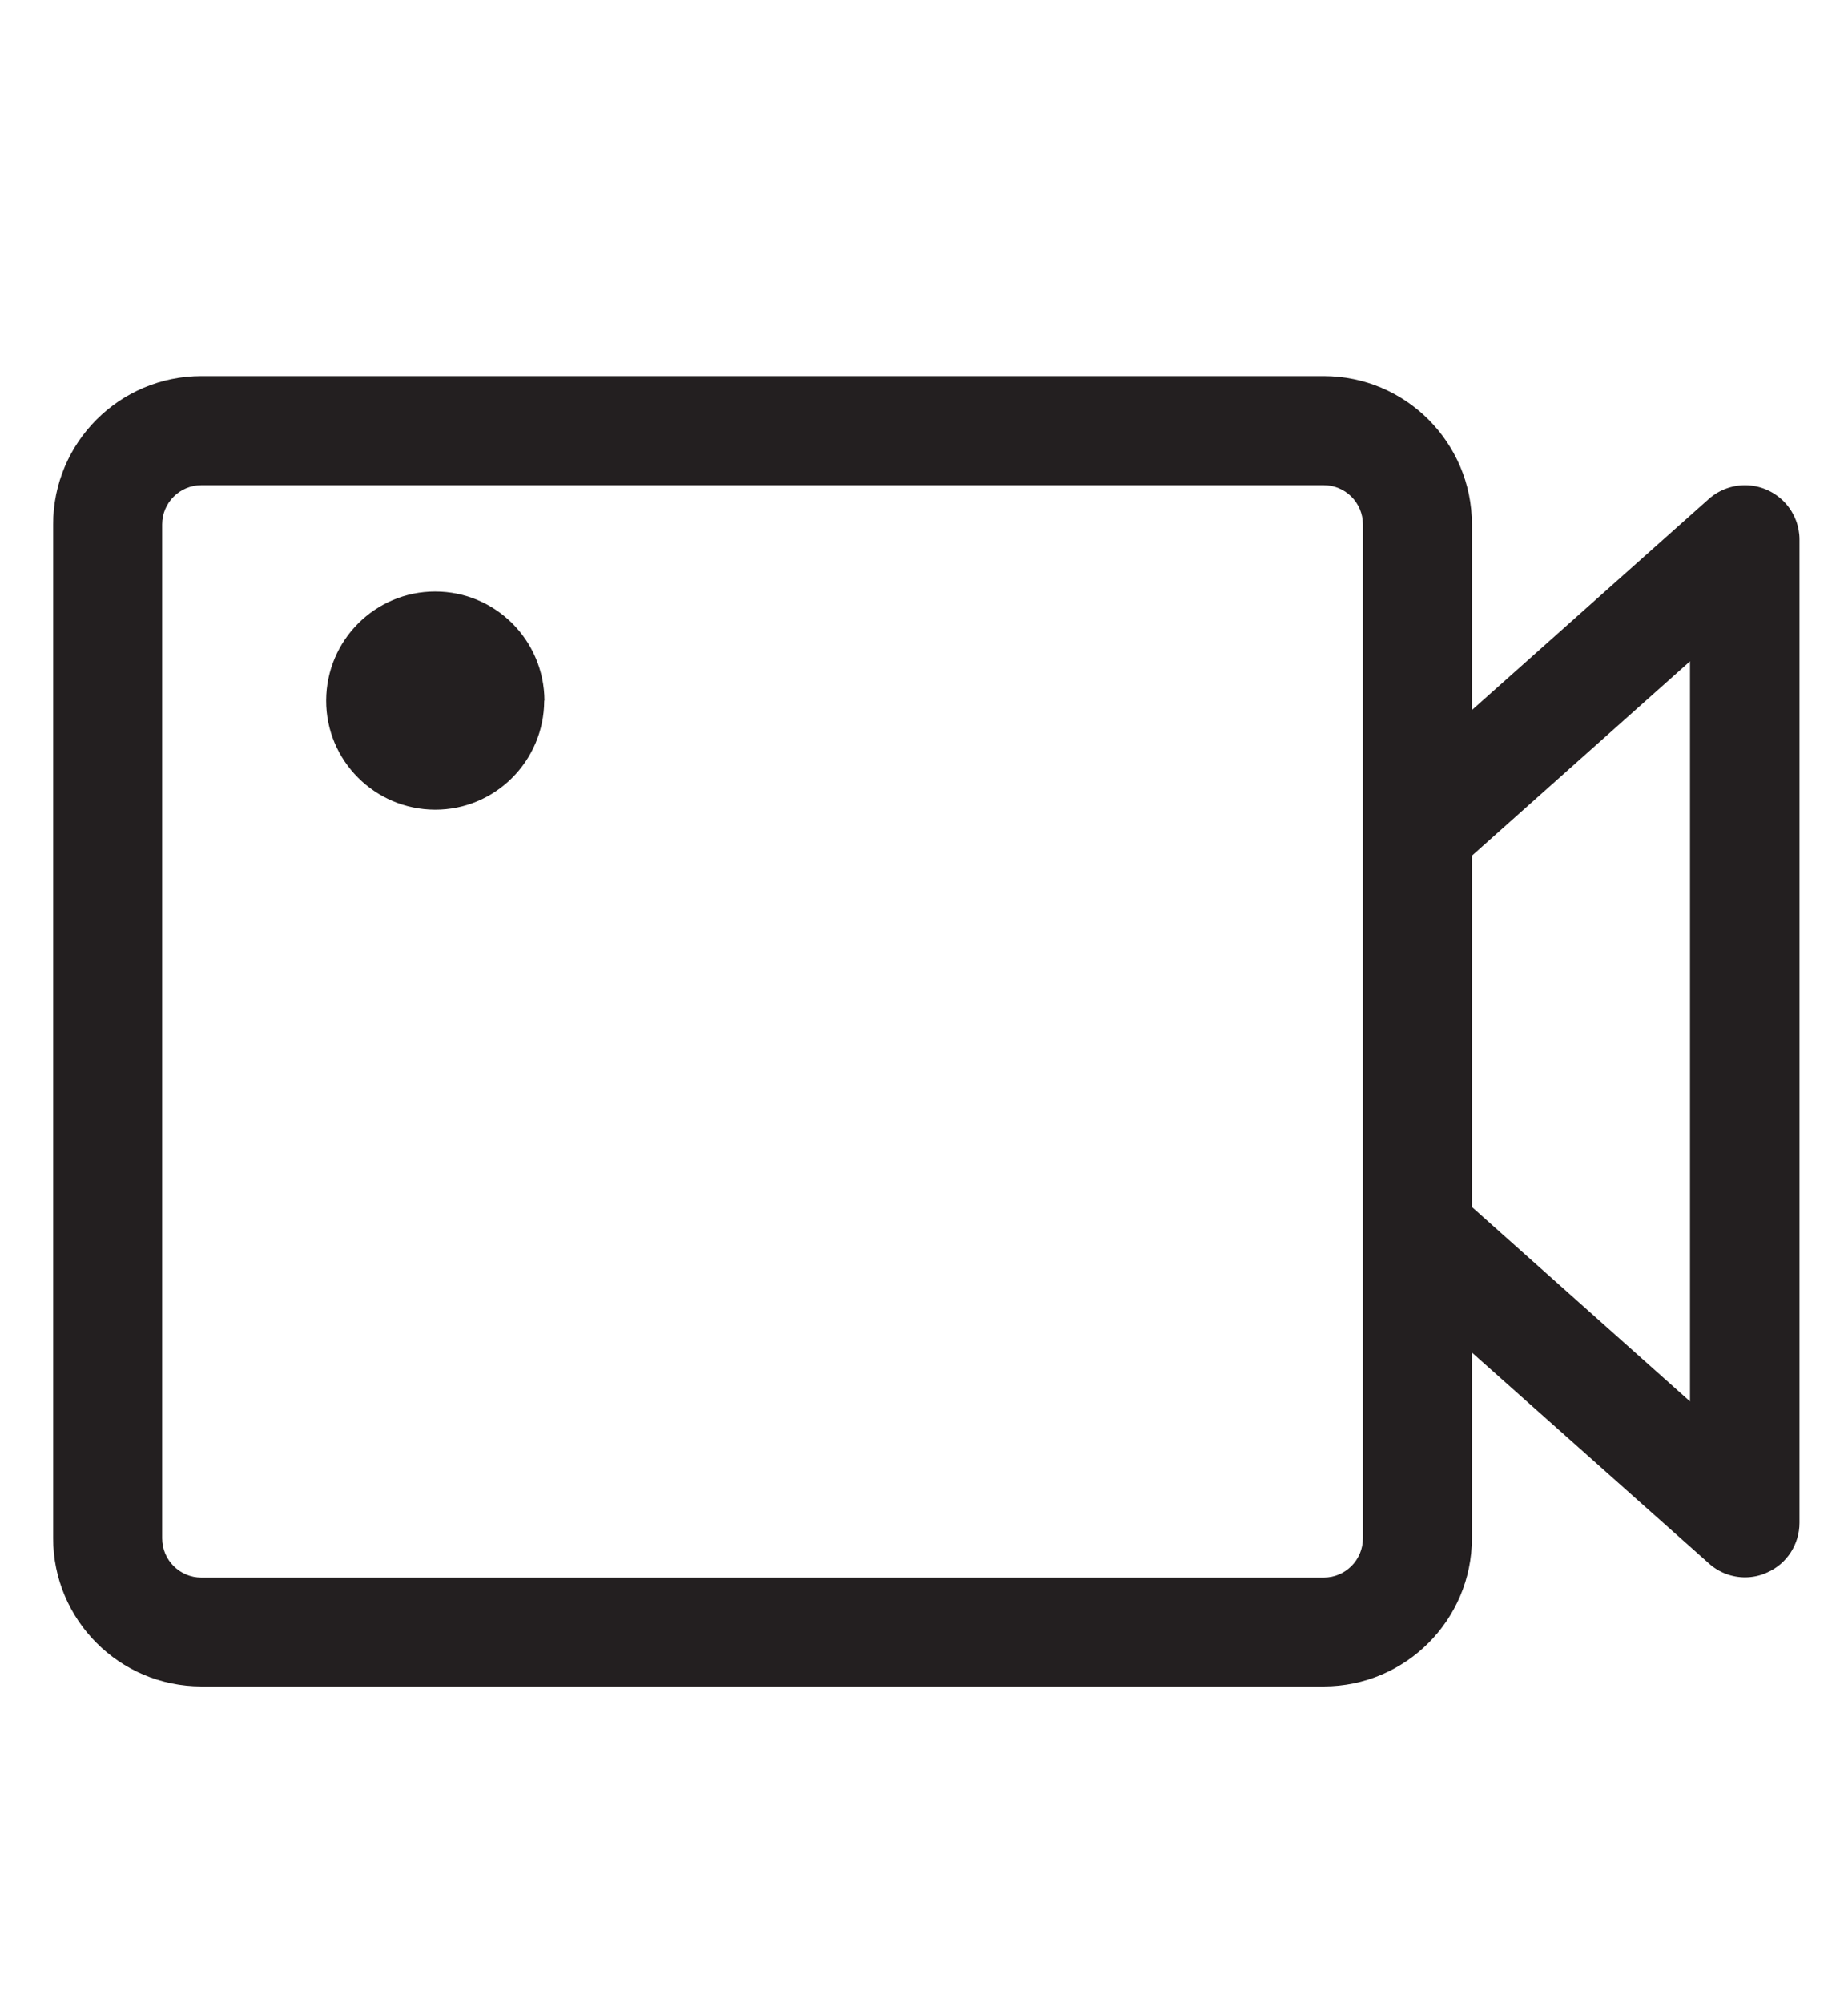
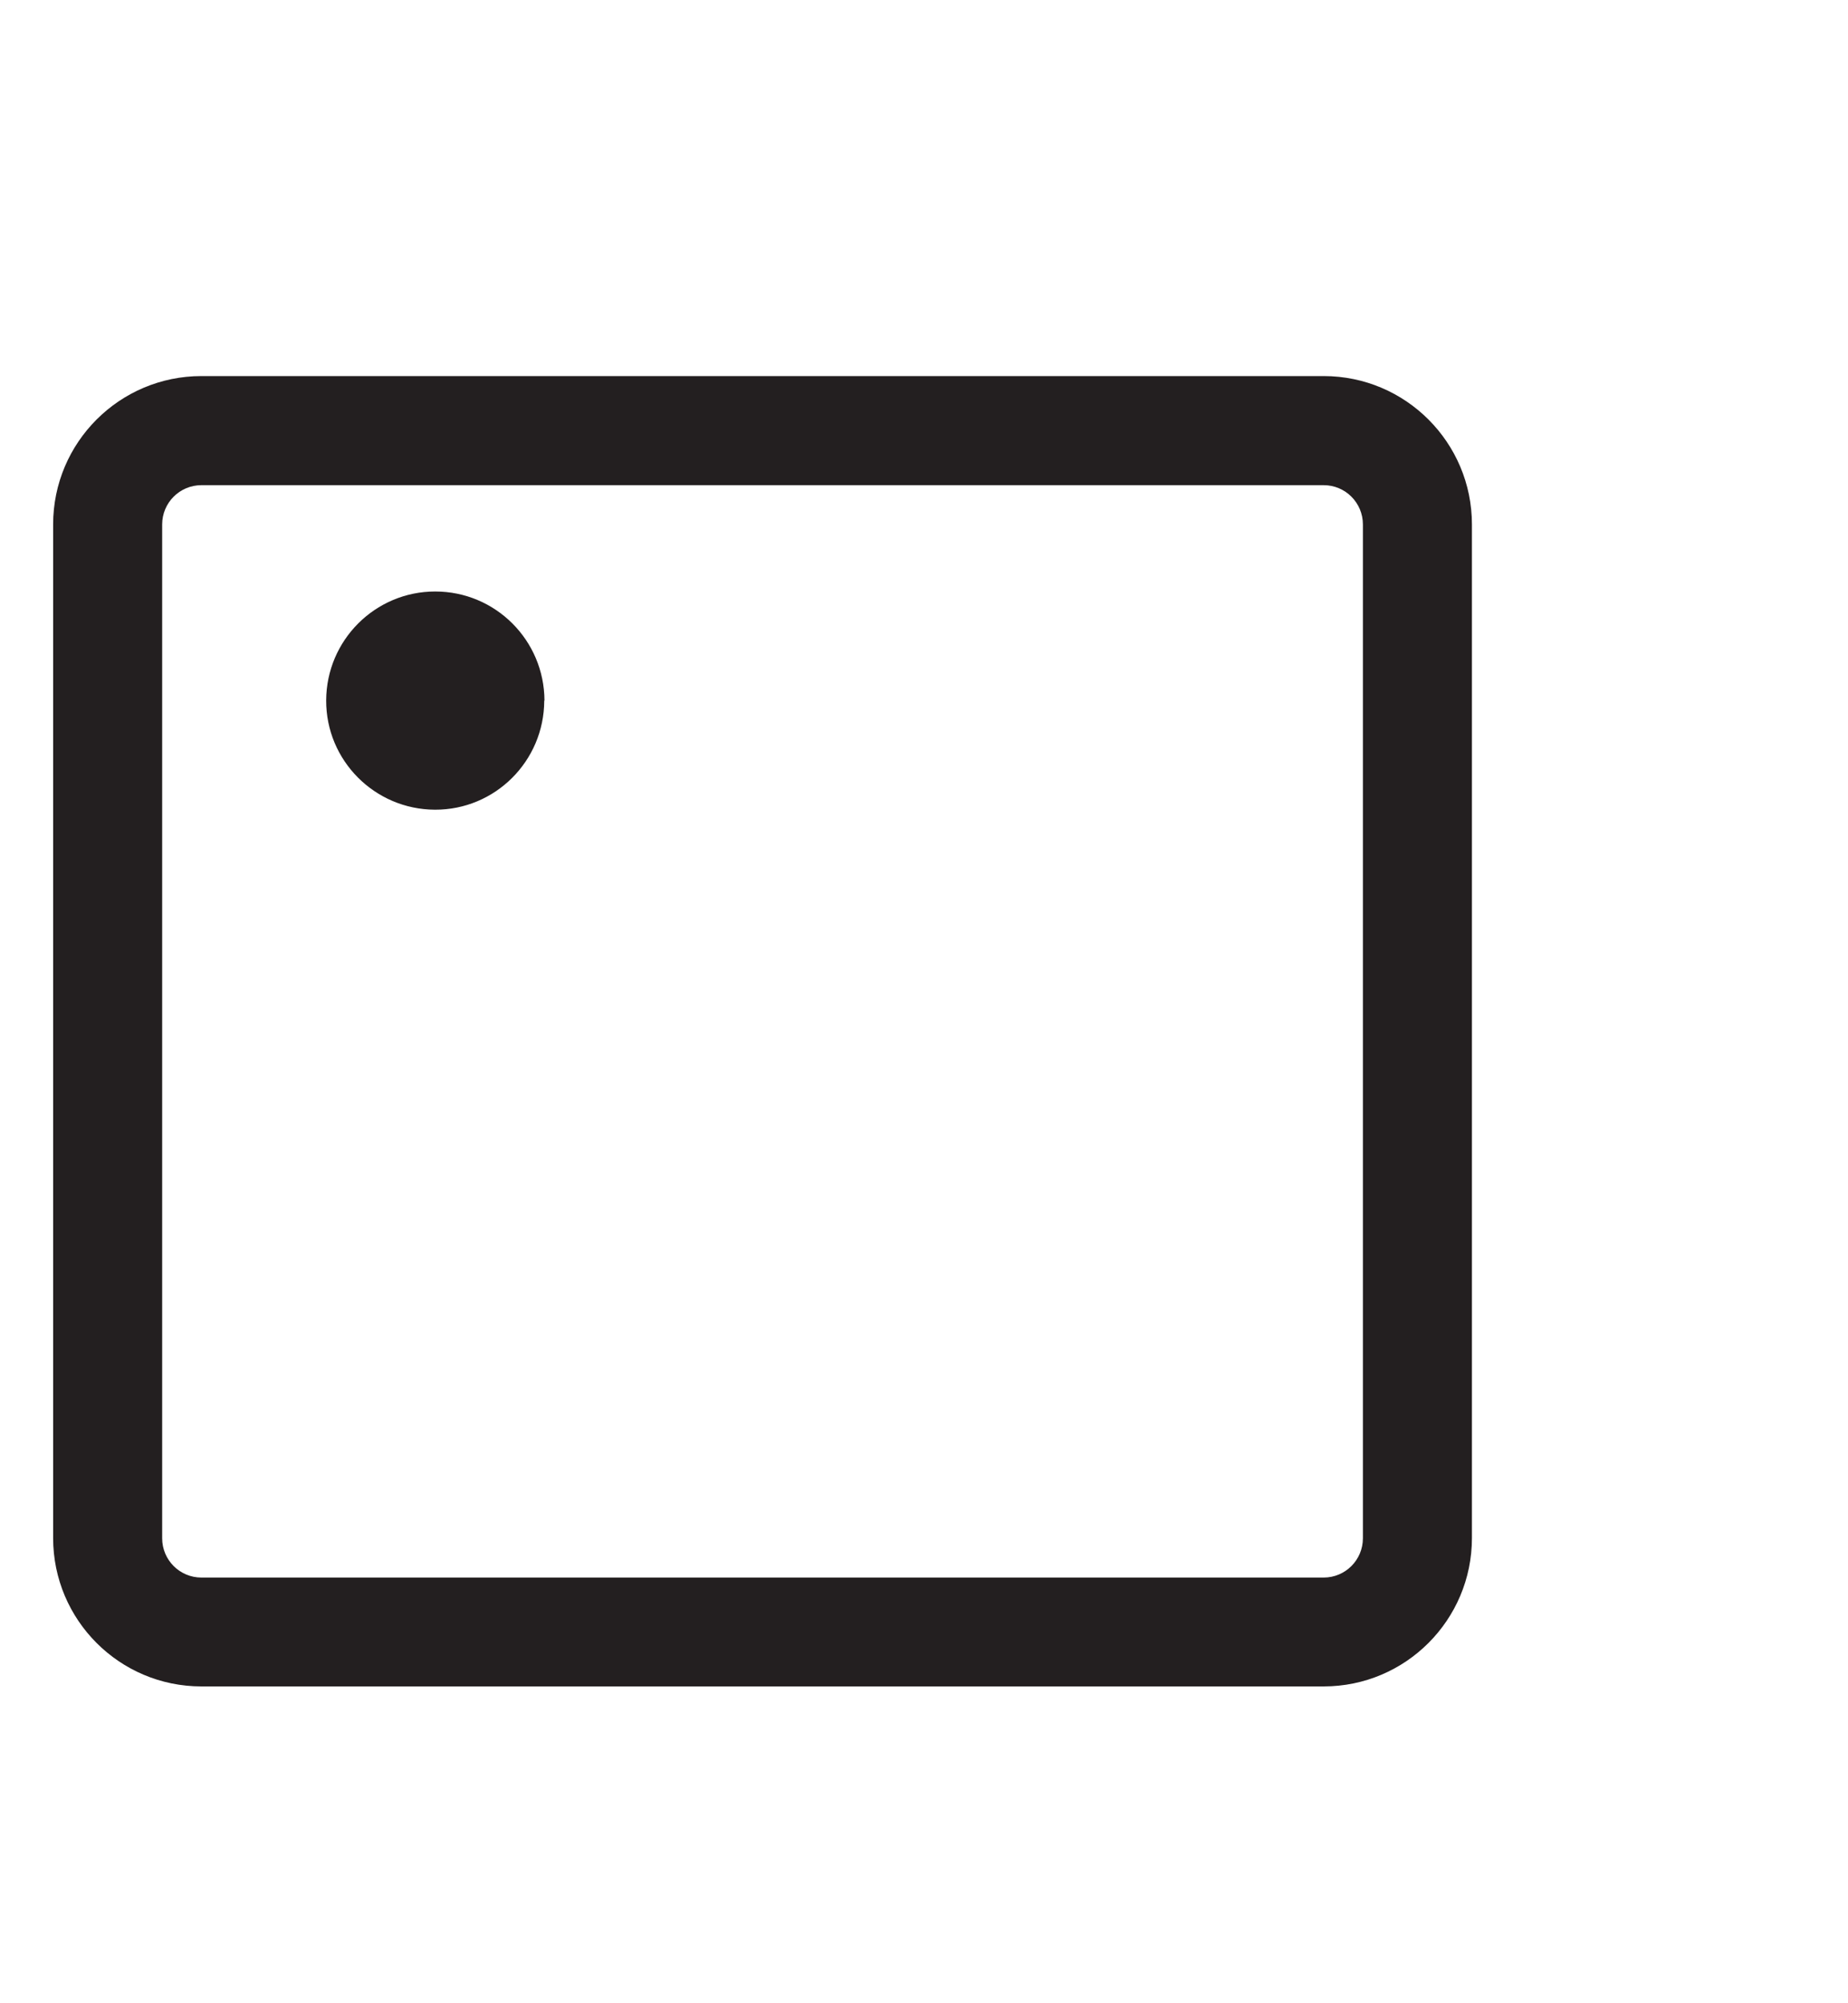
<svg xmlns="http://www.w3.org/2000/svg" xmlns:xlink="http://www.w3.org/1999/xlink" version="1.1" id="Calque_1" x="0px" y="0px" viewBox="0 0 800 866.5" style="enable-background:new 0 0 800 866.5;" xml:space="preserve">
  <style type="text/css">
	.st0{clip-path:url(#SVGID_00000155824608496881028700000004339481404845195193_);}
	.st1{fill:#231F20;}
</style>
  <g>
    <defs>
      <rect id="SVGID_1_" x="23" y="162.6" width="756" height="567" />
    </defs>
    <clipPath id="SVGID_00000071537610794450504690000014448487579789825185_">
      <use xlink:href="#SVGID_1_" style="overflow:visible;" />
    </clipPath>
    <g id="Groupe_5265" transform="translate(0 0)" style="clip-path:url(#SVGID_00000071537610794450504690000014448487579789825185_);">
      <path id="Tracé_7632" class="st1" d="M573,729.6H87.2c-35.5,0-64.2-28.8-64.2-64.2V226.9c0-35.5,28.8-64.2,64.2-64.2H573    c35.5,0,64.2,28.8,64.2,64.2v438.5C637.2,700.8,608.5,729.6,573,729.6 M87.2,209.9c-9.4,0-17,7.6-17,17v438.6c0,9.4,7.6,17,17,17    H573c9.4,0,17-7.6,17-17l0,0V226.9c0-9.4-7.6-17-17-17l0,0L87.2,209.9z" />
-       <path id="Tracé_7633" class="st1" d="M755.5,682.4c-5.8,0-11.4-2.1-15.7-6l-141.7-126c-5-4.5-7.9-10.8-7.9-17.5V359.5    c0-6.7,2.9-13.1,7.9-17.5l141.6-126.1c9.8-8.7,24.7-7.8,33.4,2c3.8,4.3,5.9,9.8,5.9,15.5v425.4c0,9.3-5.5,17.8-14,21.5    c-3,1.4-6.3,2.1-9.7,2.1 M637.1,522.1l94.5,84.2V286.1l-94.5,84.2V522.1z" />
      <path id="Tracé_7634" class="st1" d="M235.6,303.2c-0.1,26.1-21.3,47.2-47.3,47.1c-26.1-0.1-47.2-21.3-47.1-47.3    c0.1-26,21.2-47.1,47.2-47.1c26.1,0,47.2,21.1,47.3,47.2C235.6,303.1,235.6,303.1,235.6,303.2" />
    </g>
  </g>
</svg>